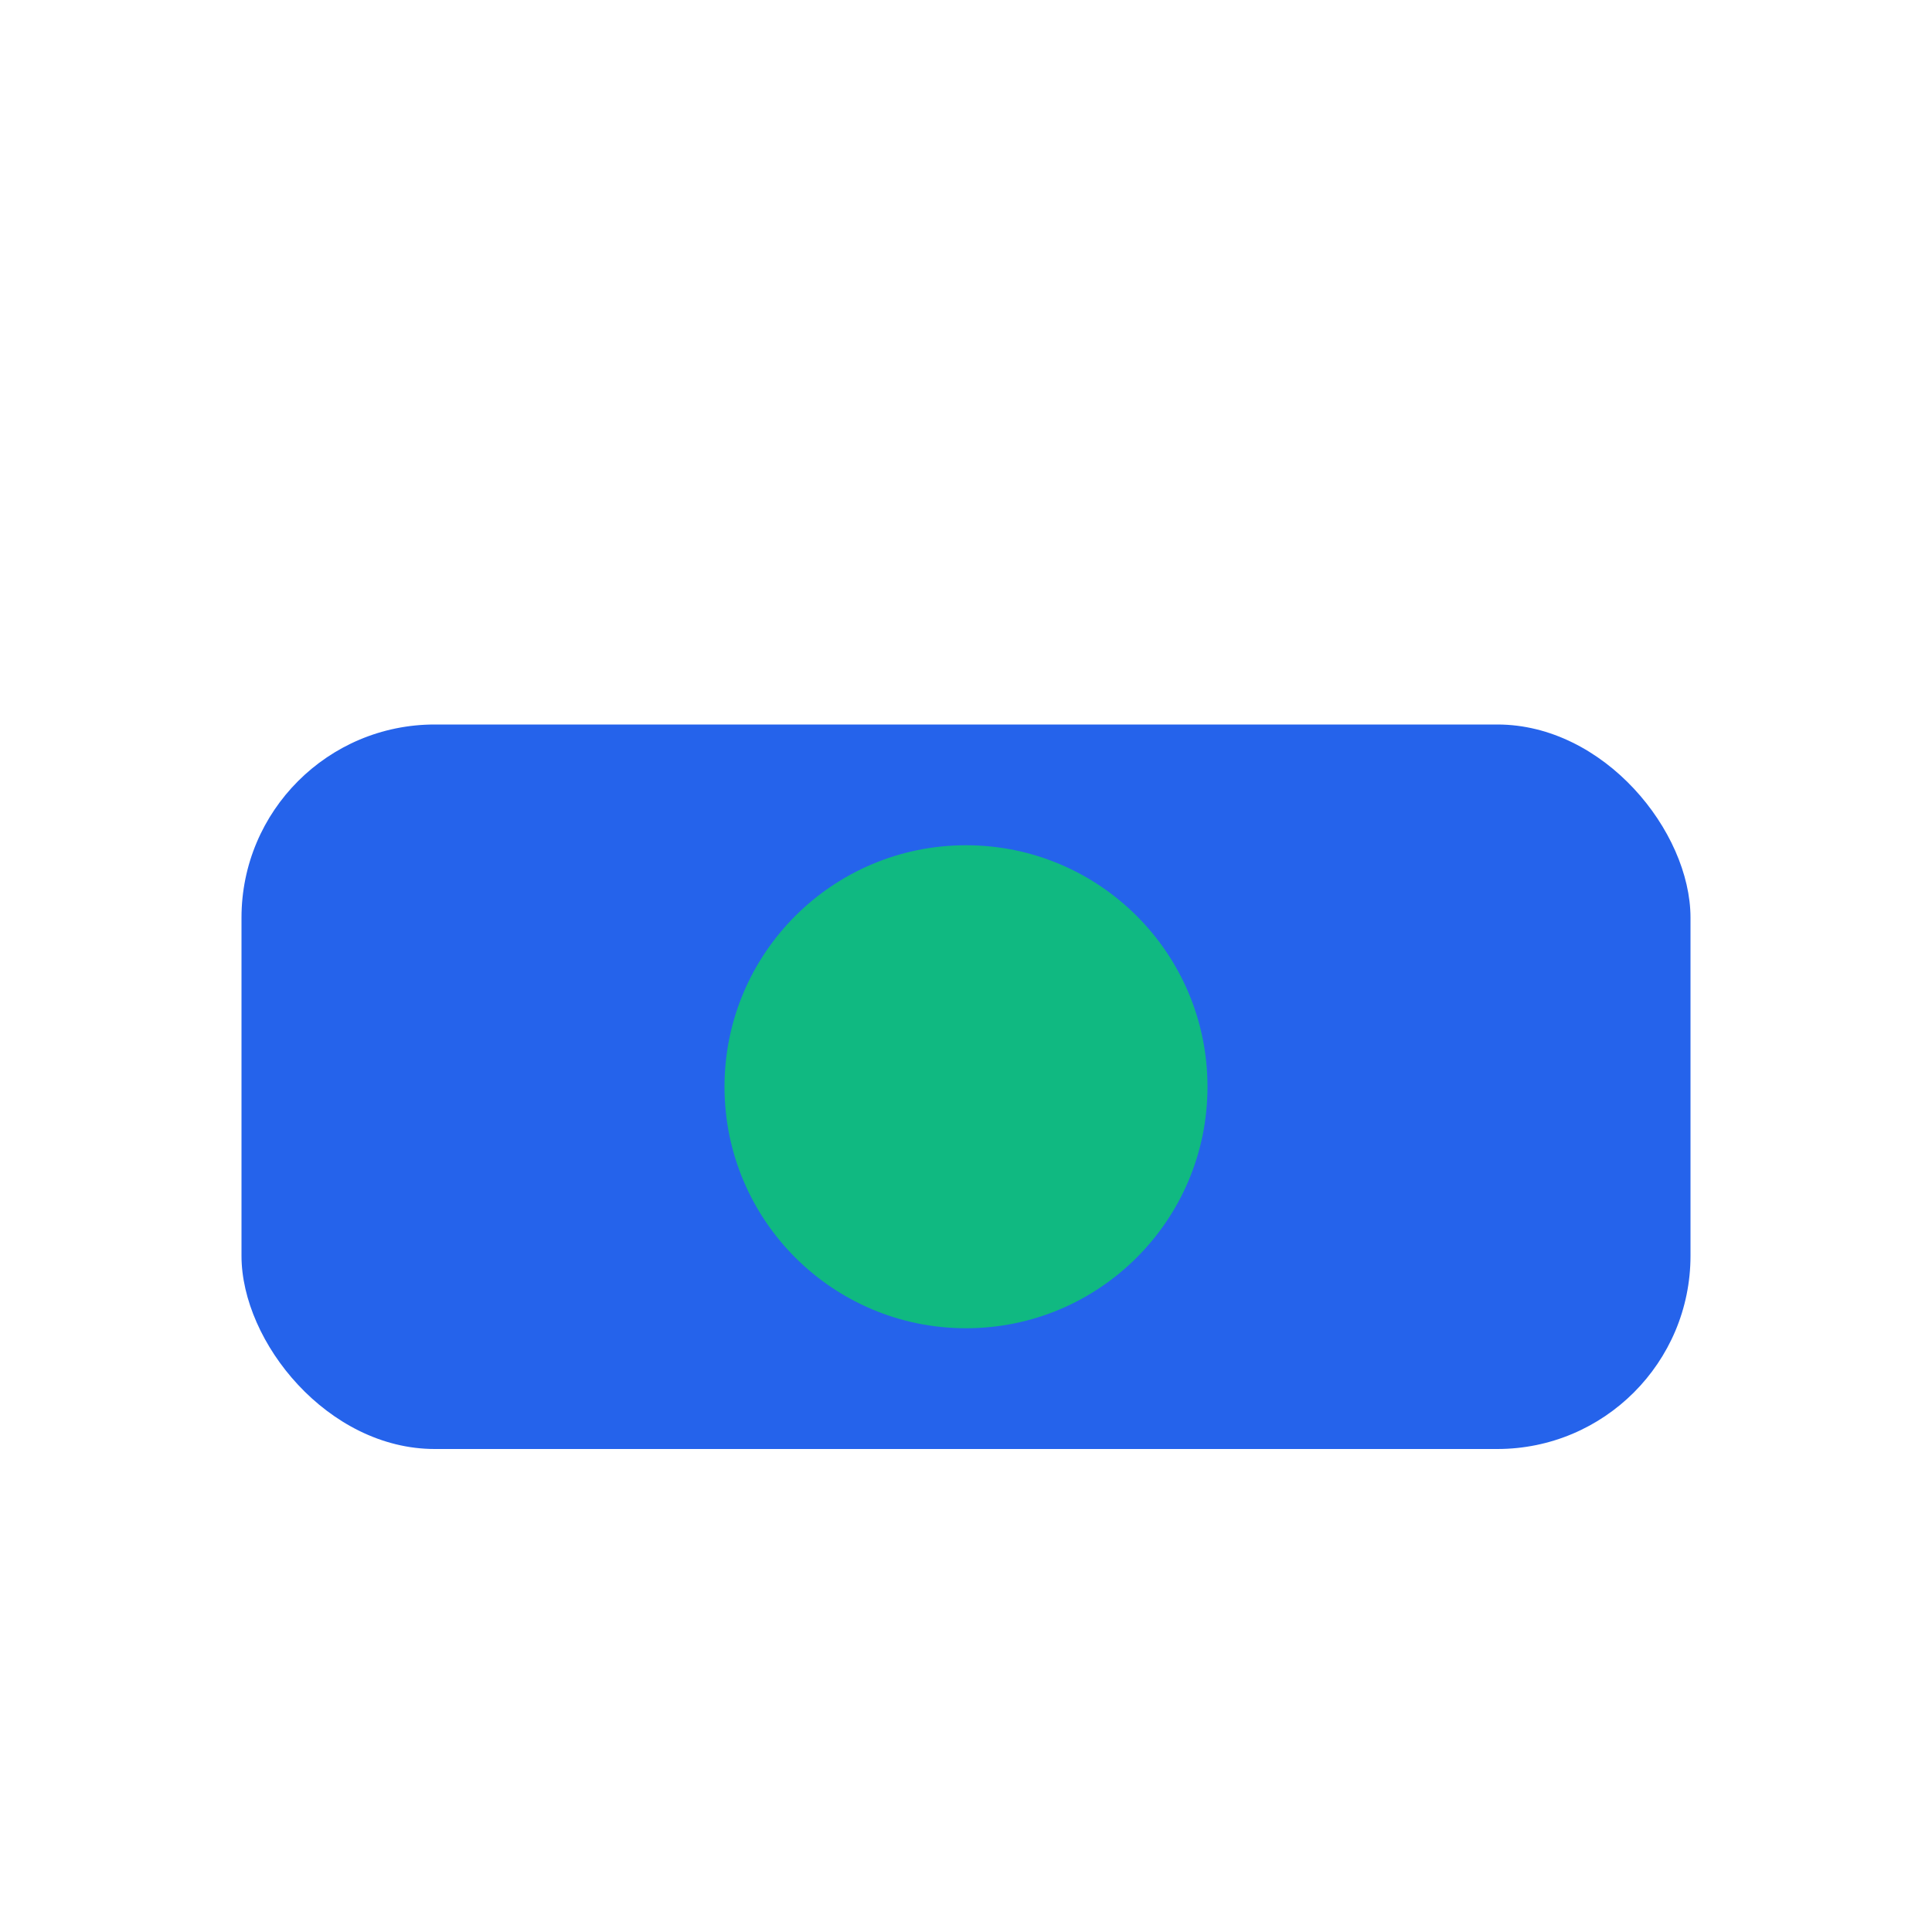
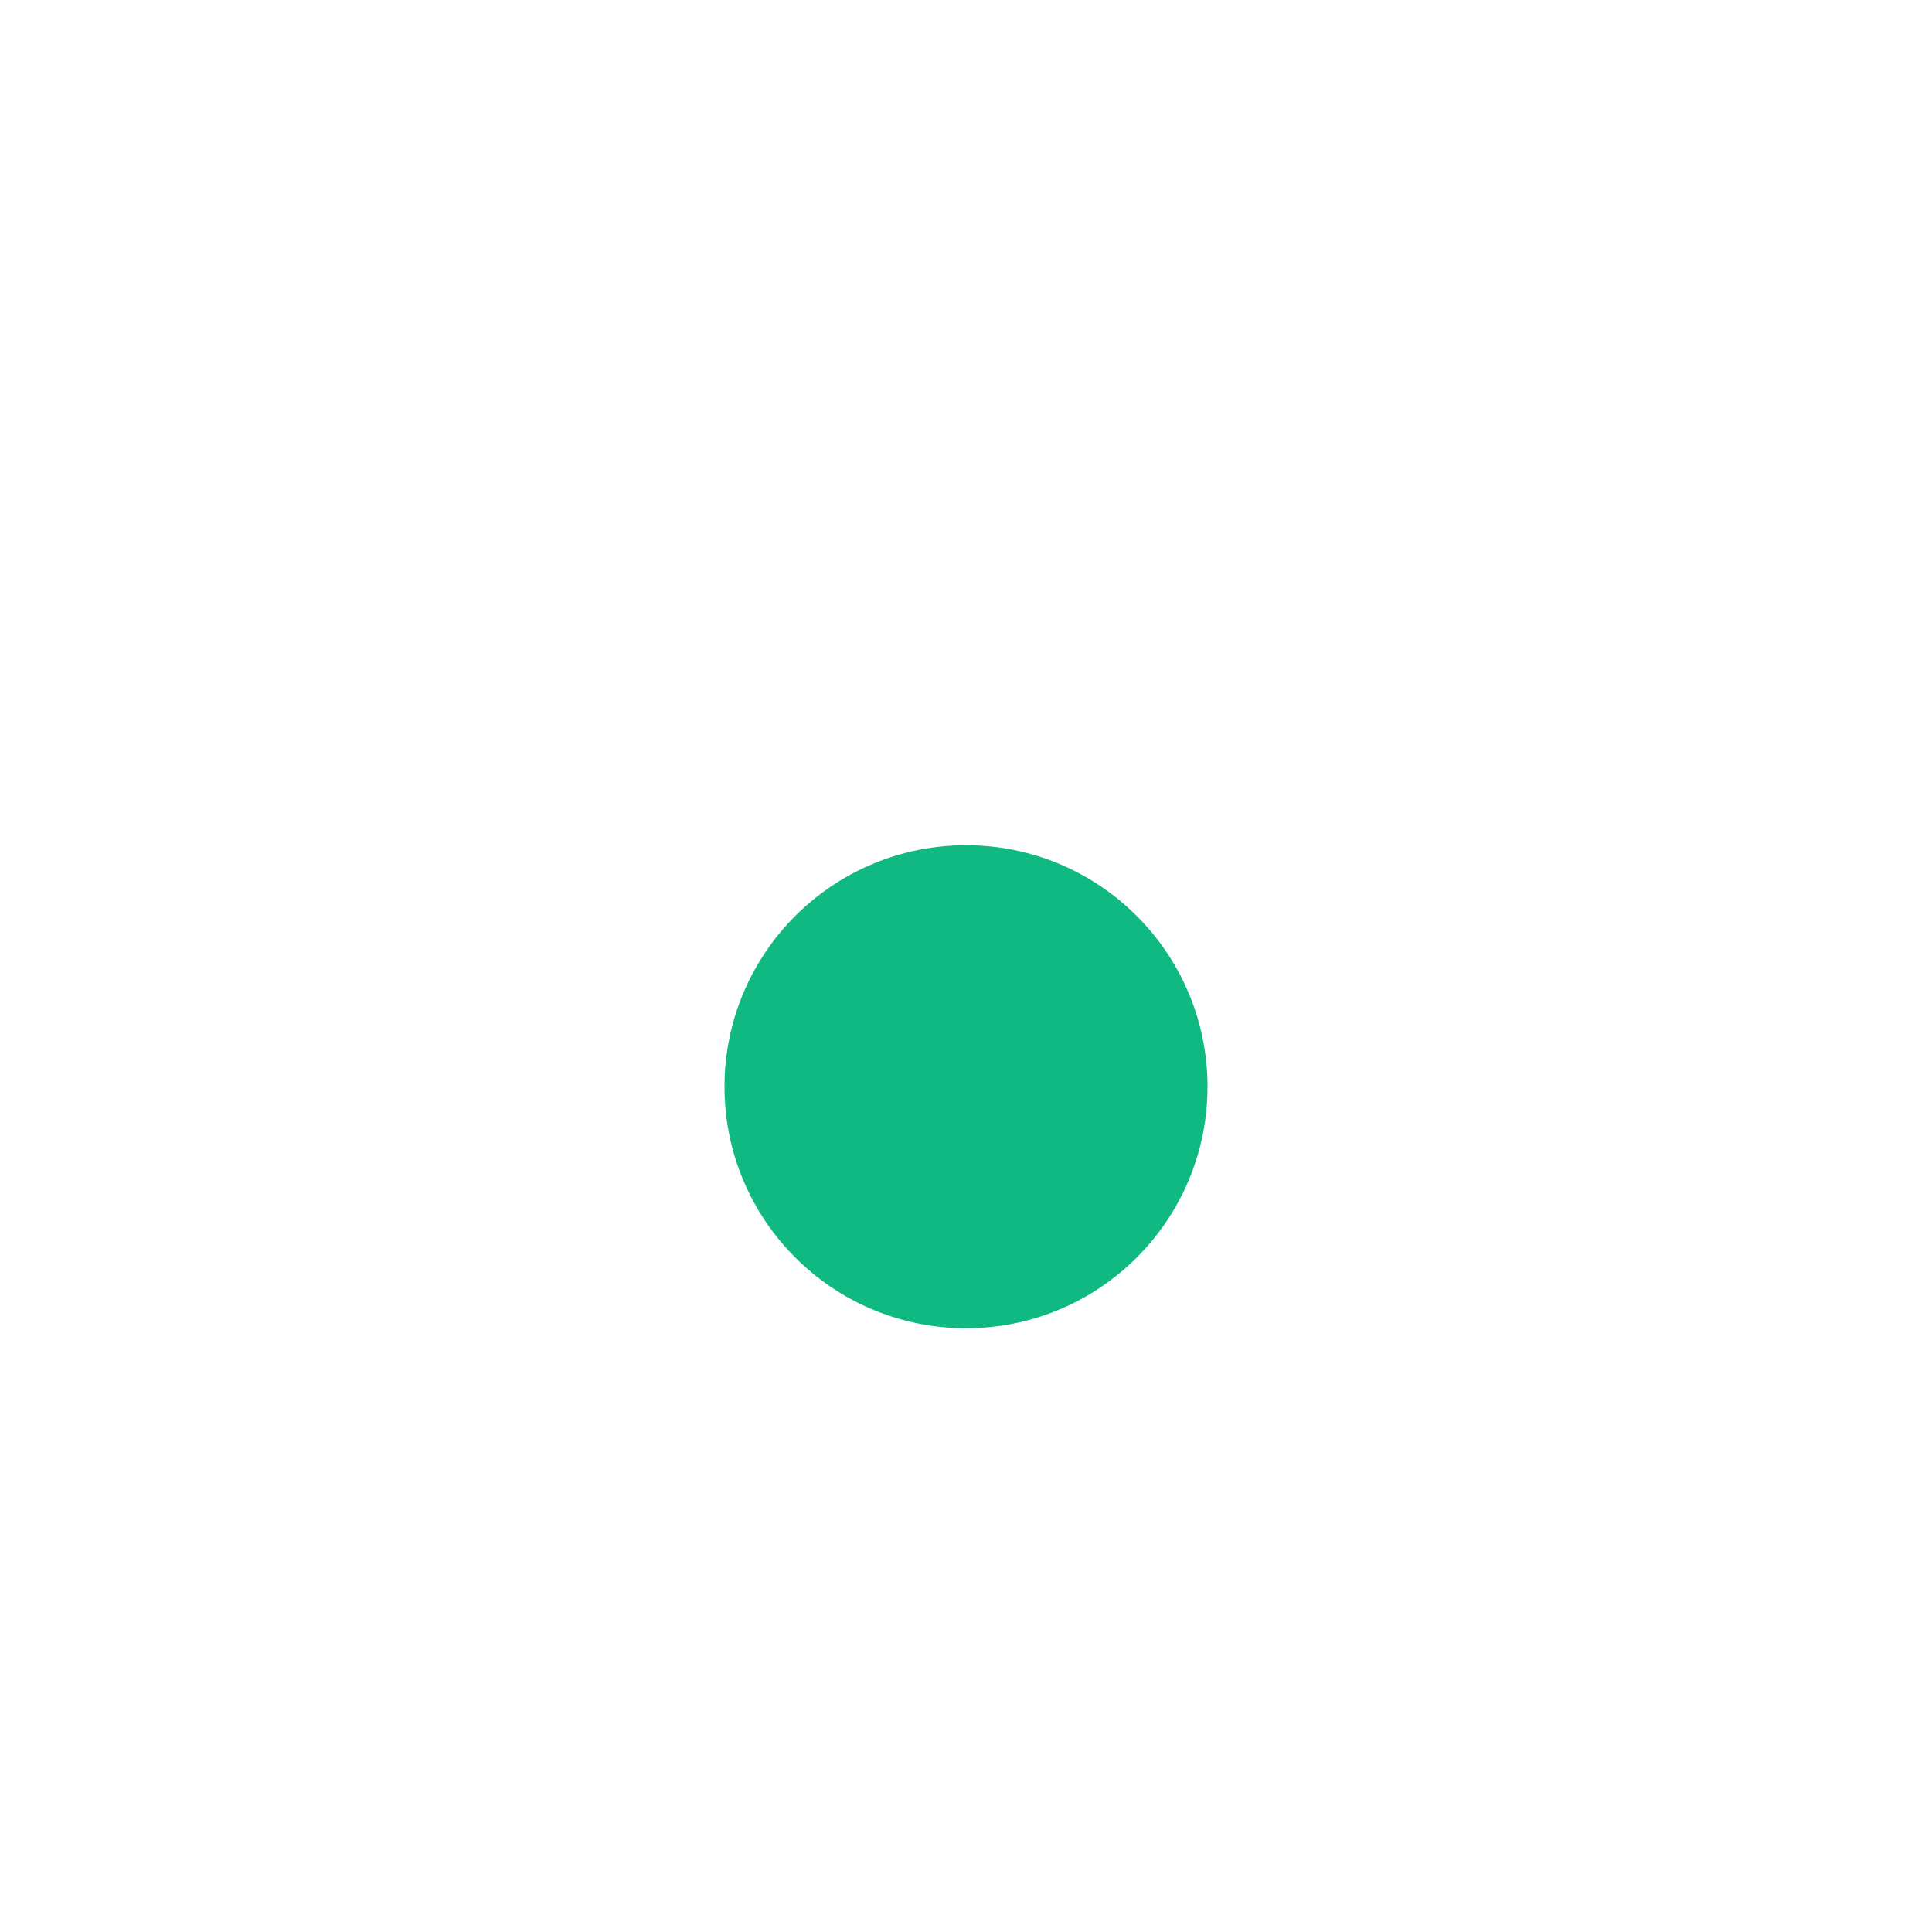
<svg xmlns="http://www.w3.org/2000/svg" width="80" height="80" viewBox="0 0 80 80" fill="none" aria-labelledby="proyecto1">
  <title id="proyecto1">Proyecto 1</title>
-   <rect x="10" y="30" width="60" height="30" rx="8" fill="#2563eb" />
  <circle cx="40" cy="45" r="10" fill="#10b981" />
</svg>